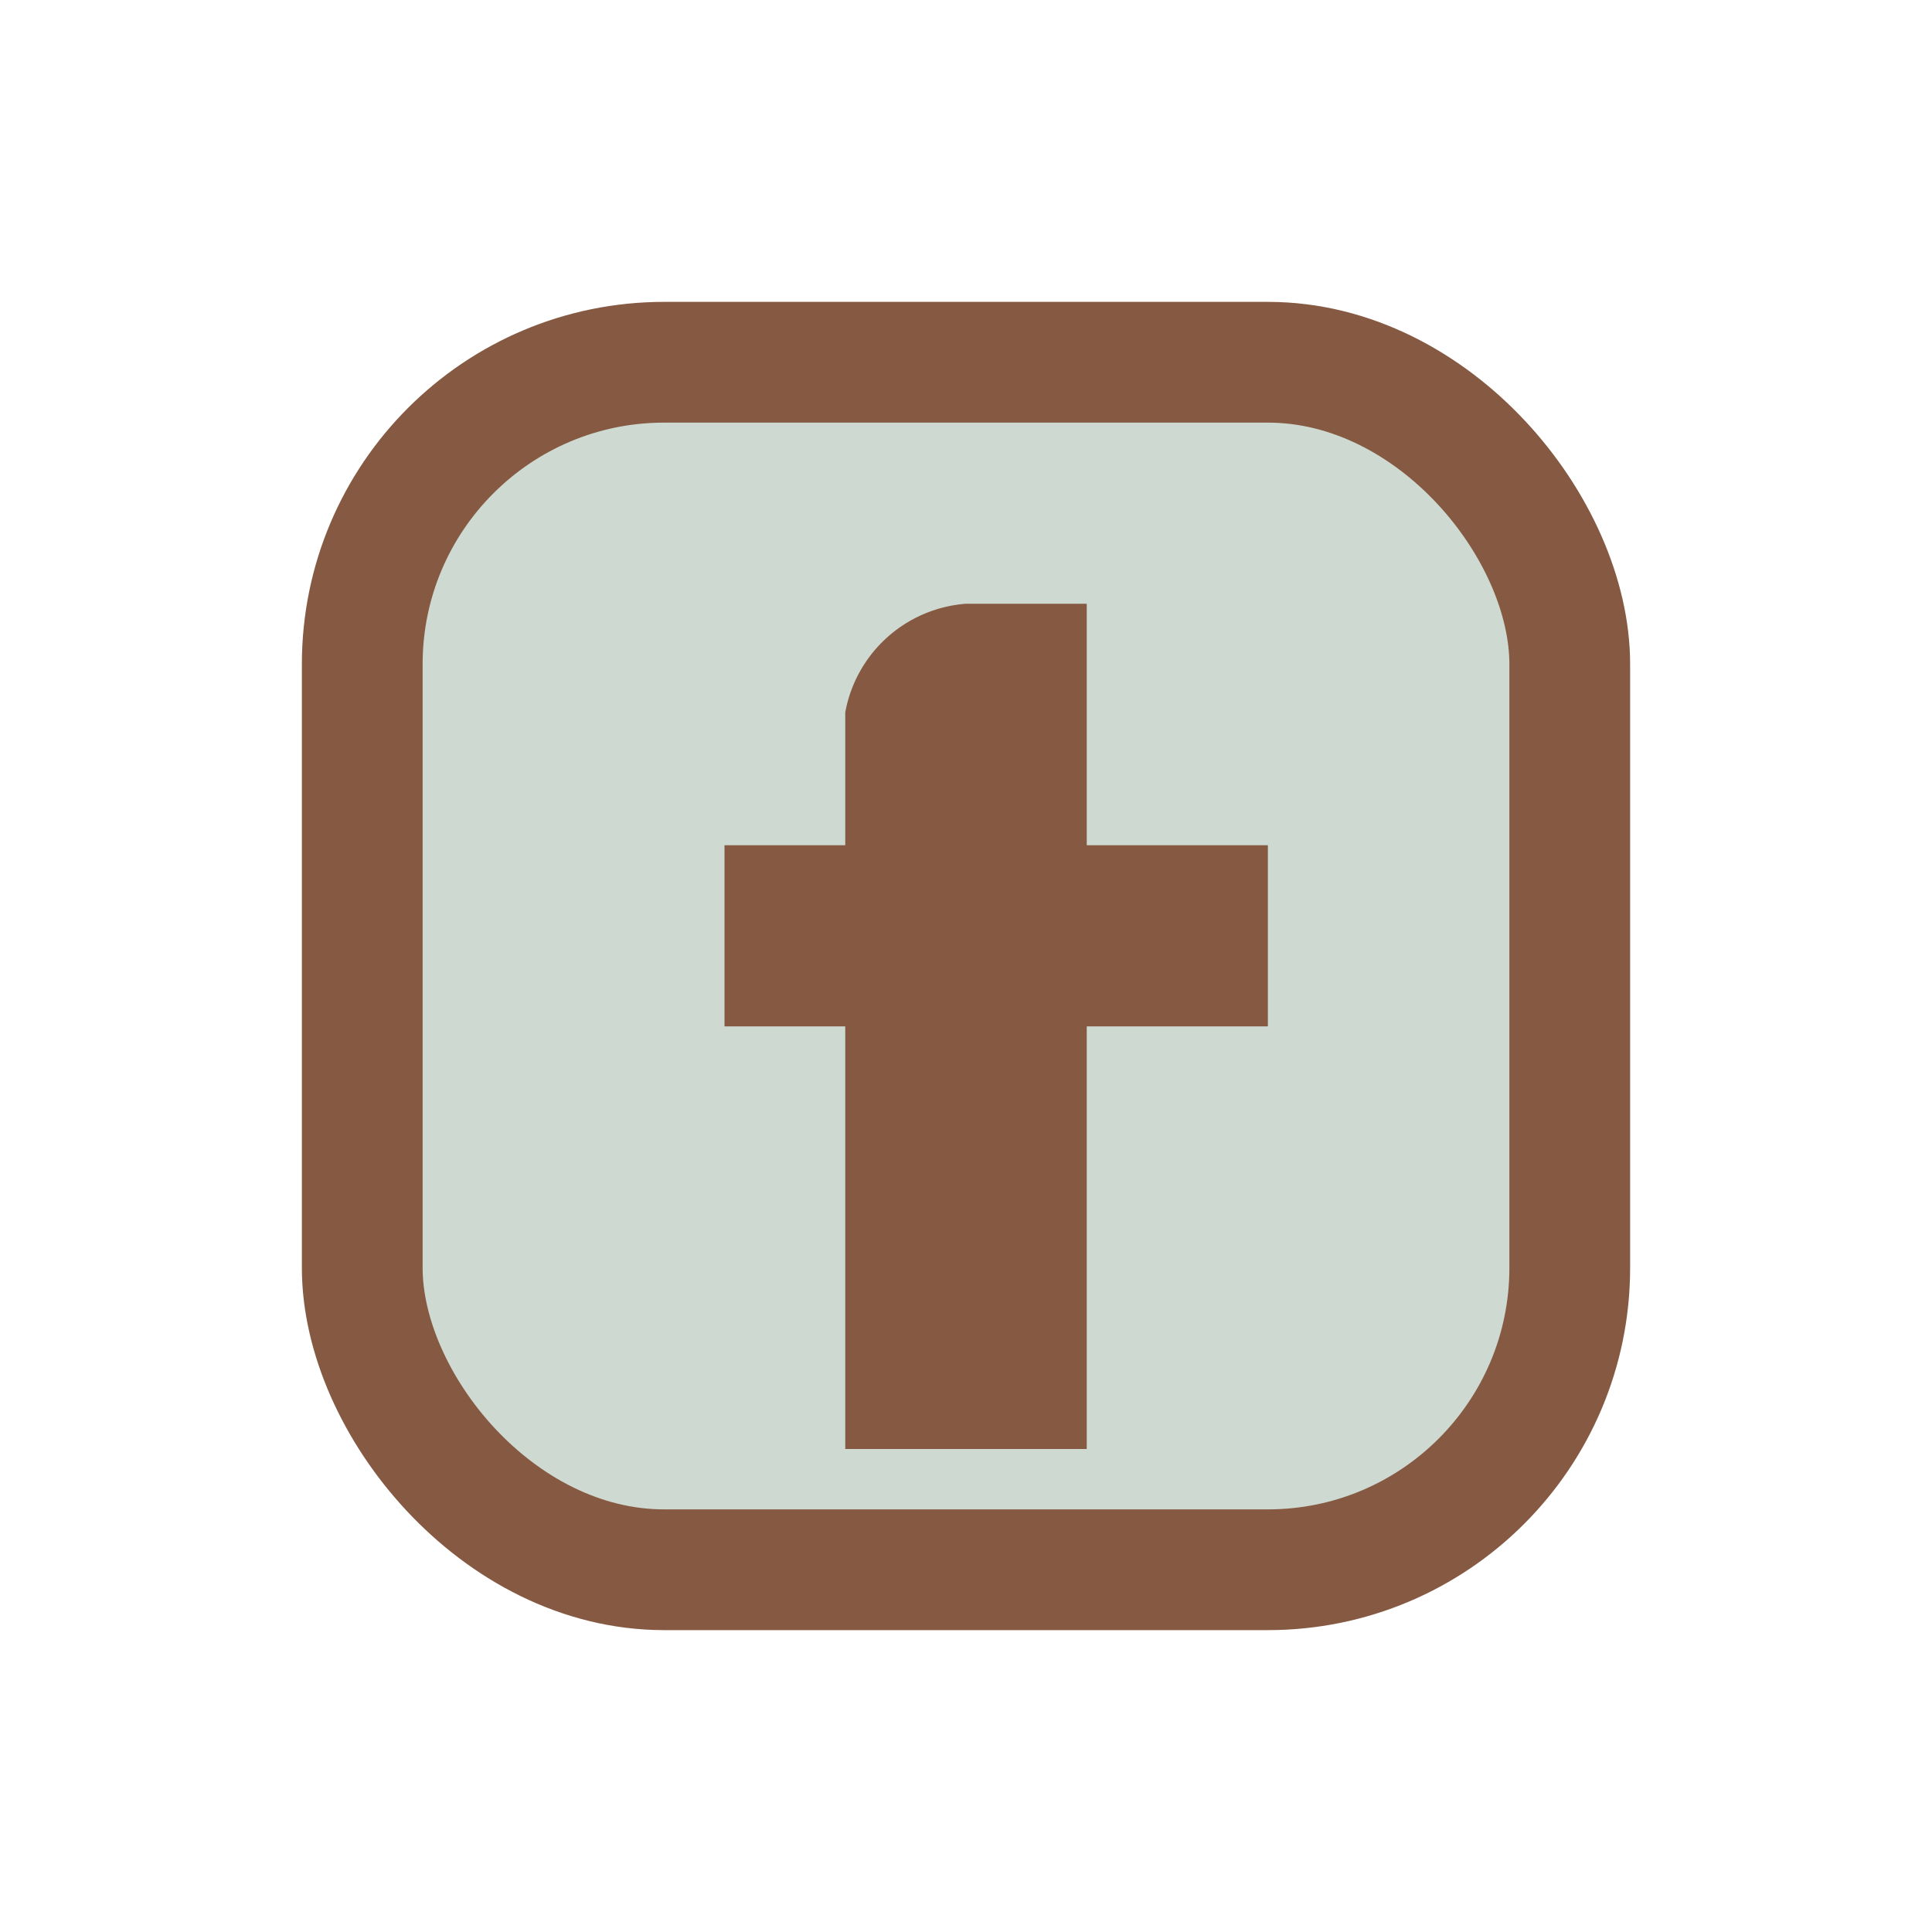
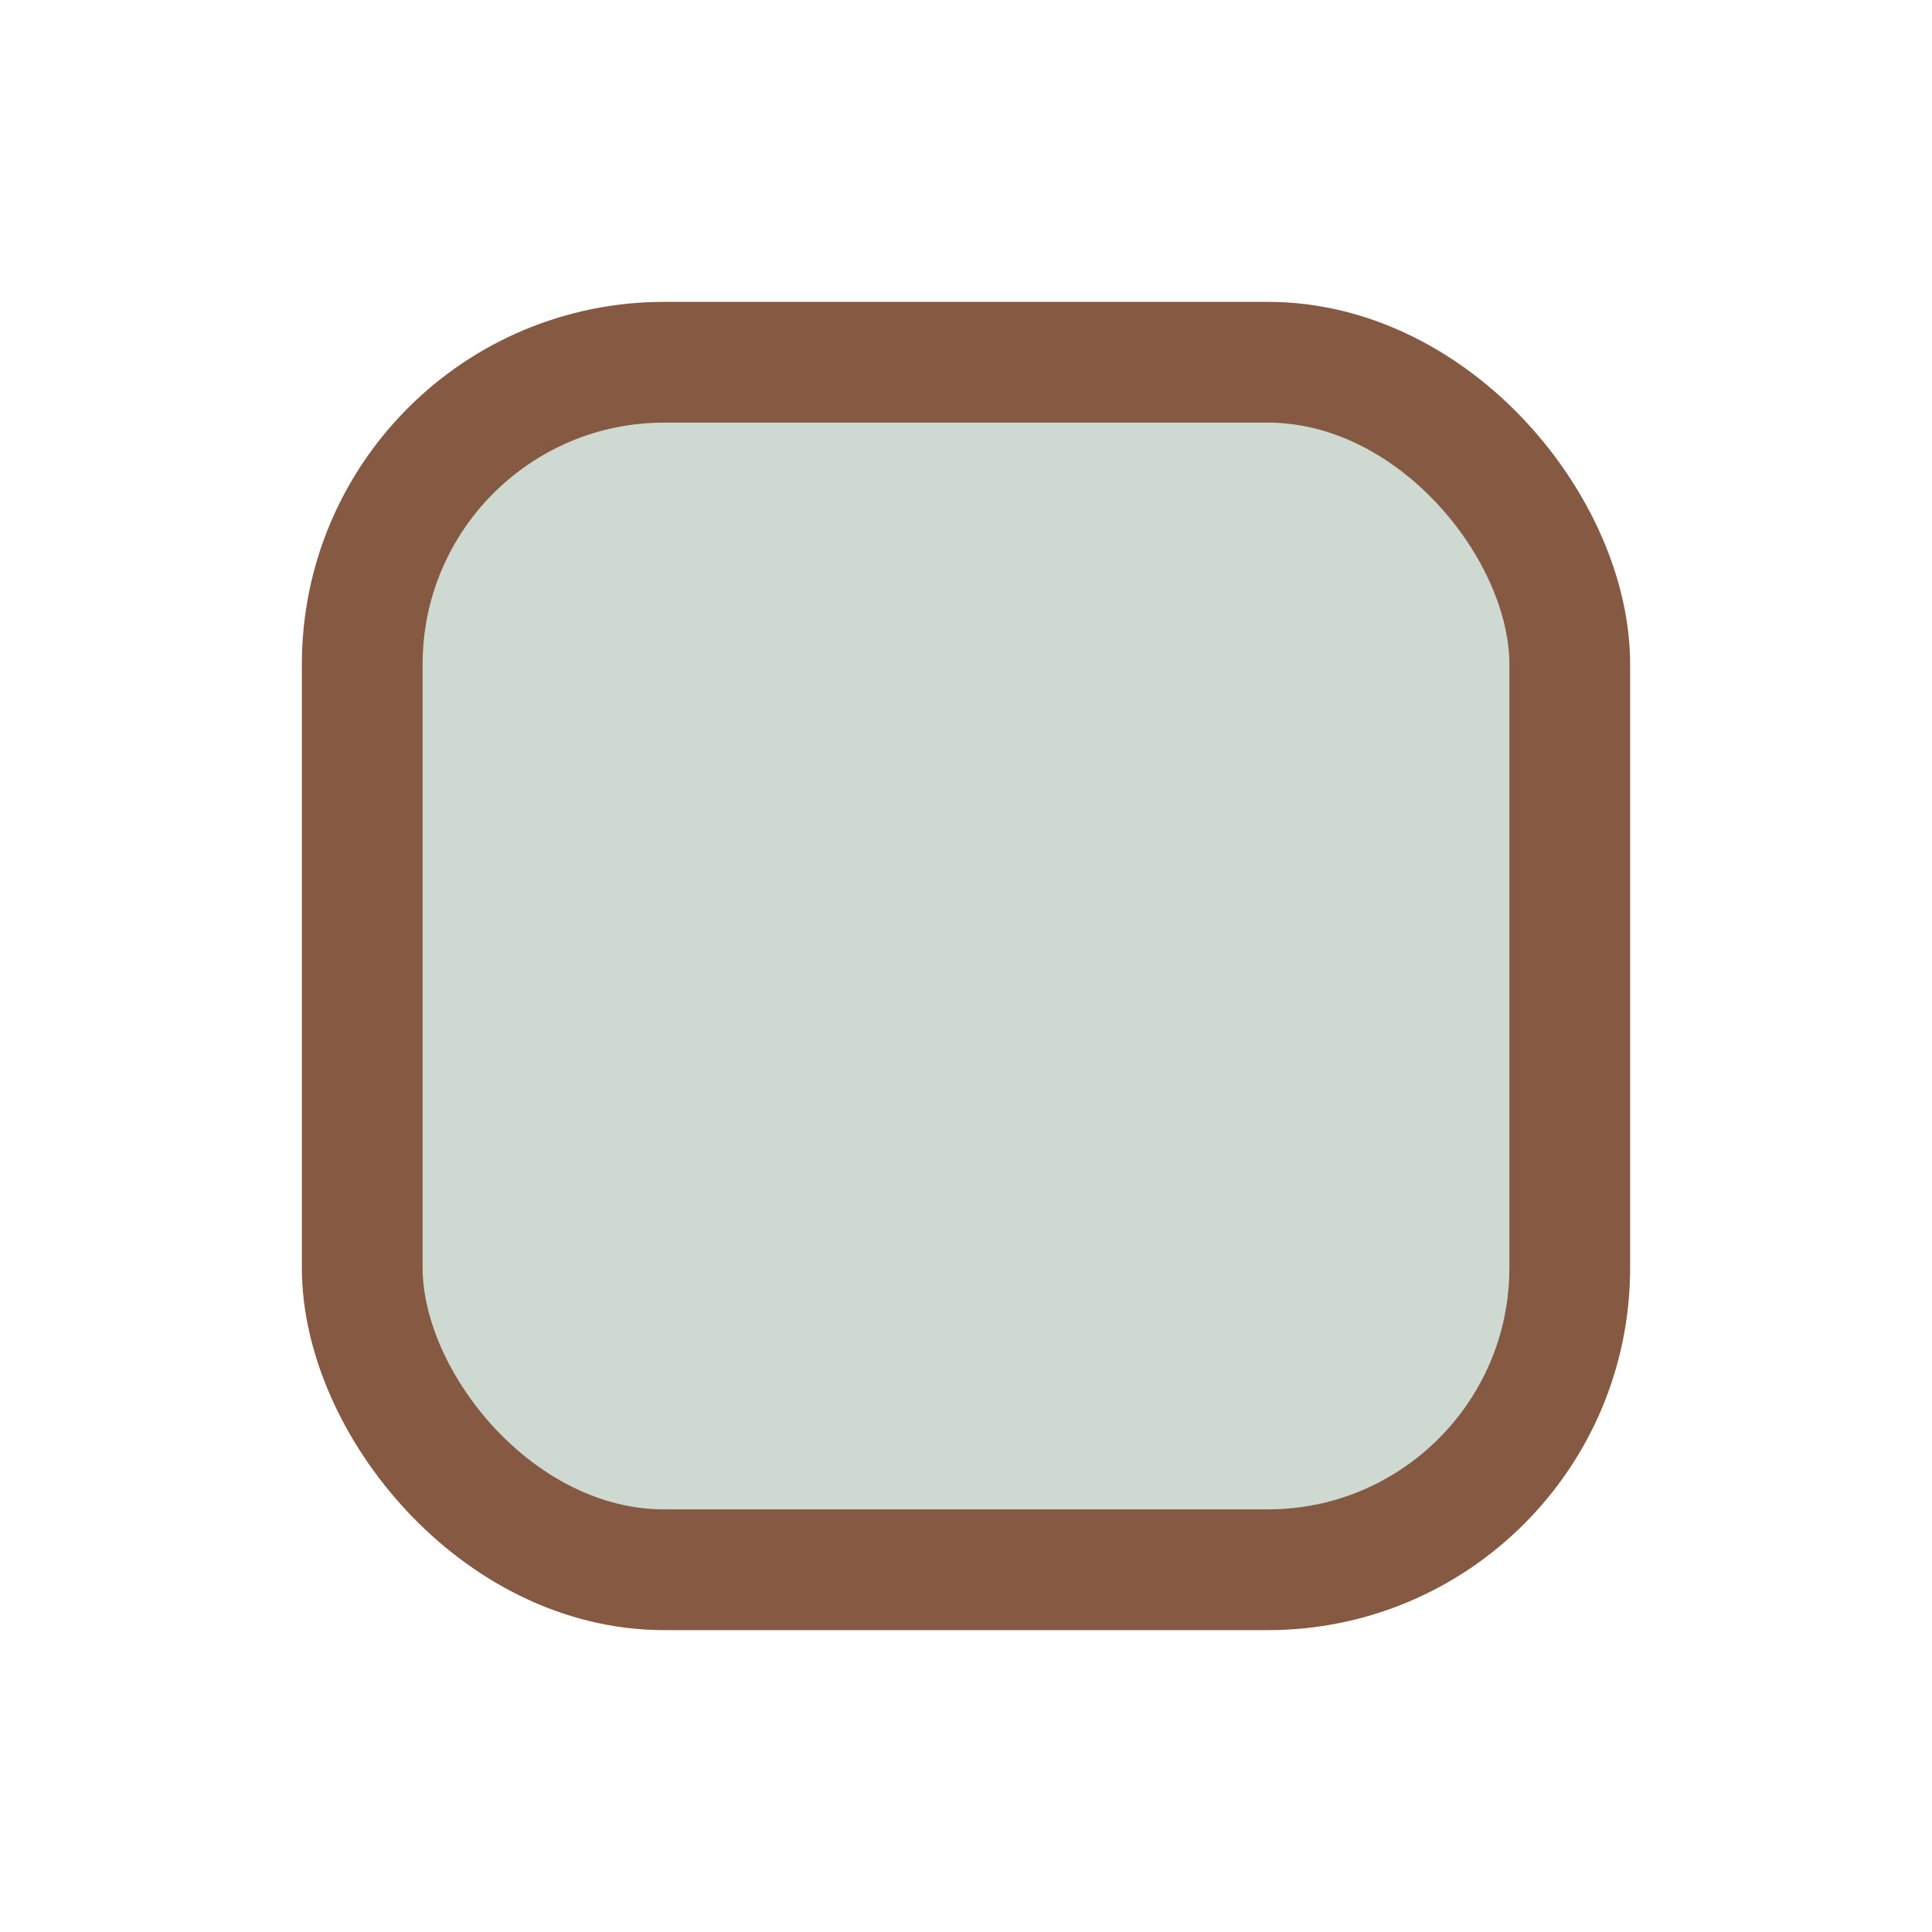
<svg xmlns="http://www.w3.org/2000/svg" width="32" height="32" viewBox="0 0 32 32">
  <rect x="6" y="6" width="20" height="20" rx="5" fill="#CED9D1" stroke="#865942" stroke-width="2" />
-   <path d="M18 14h3v3h-3v7h-4v-7h-2v-3h2v-2.2A2.2 2.2 0 0116 10h2v3z" fill="#865942" />
</svg>